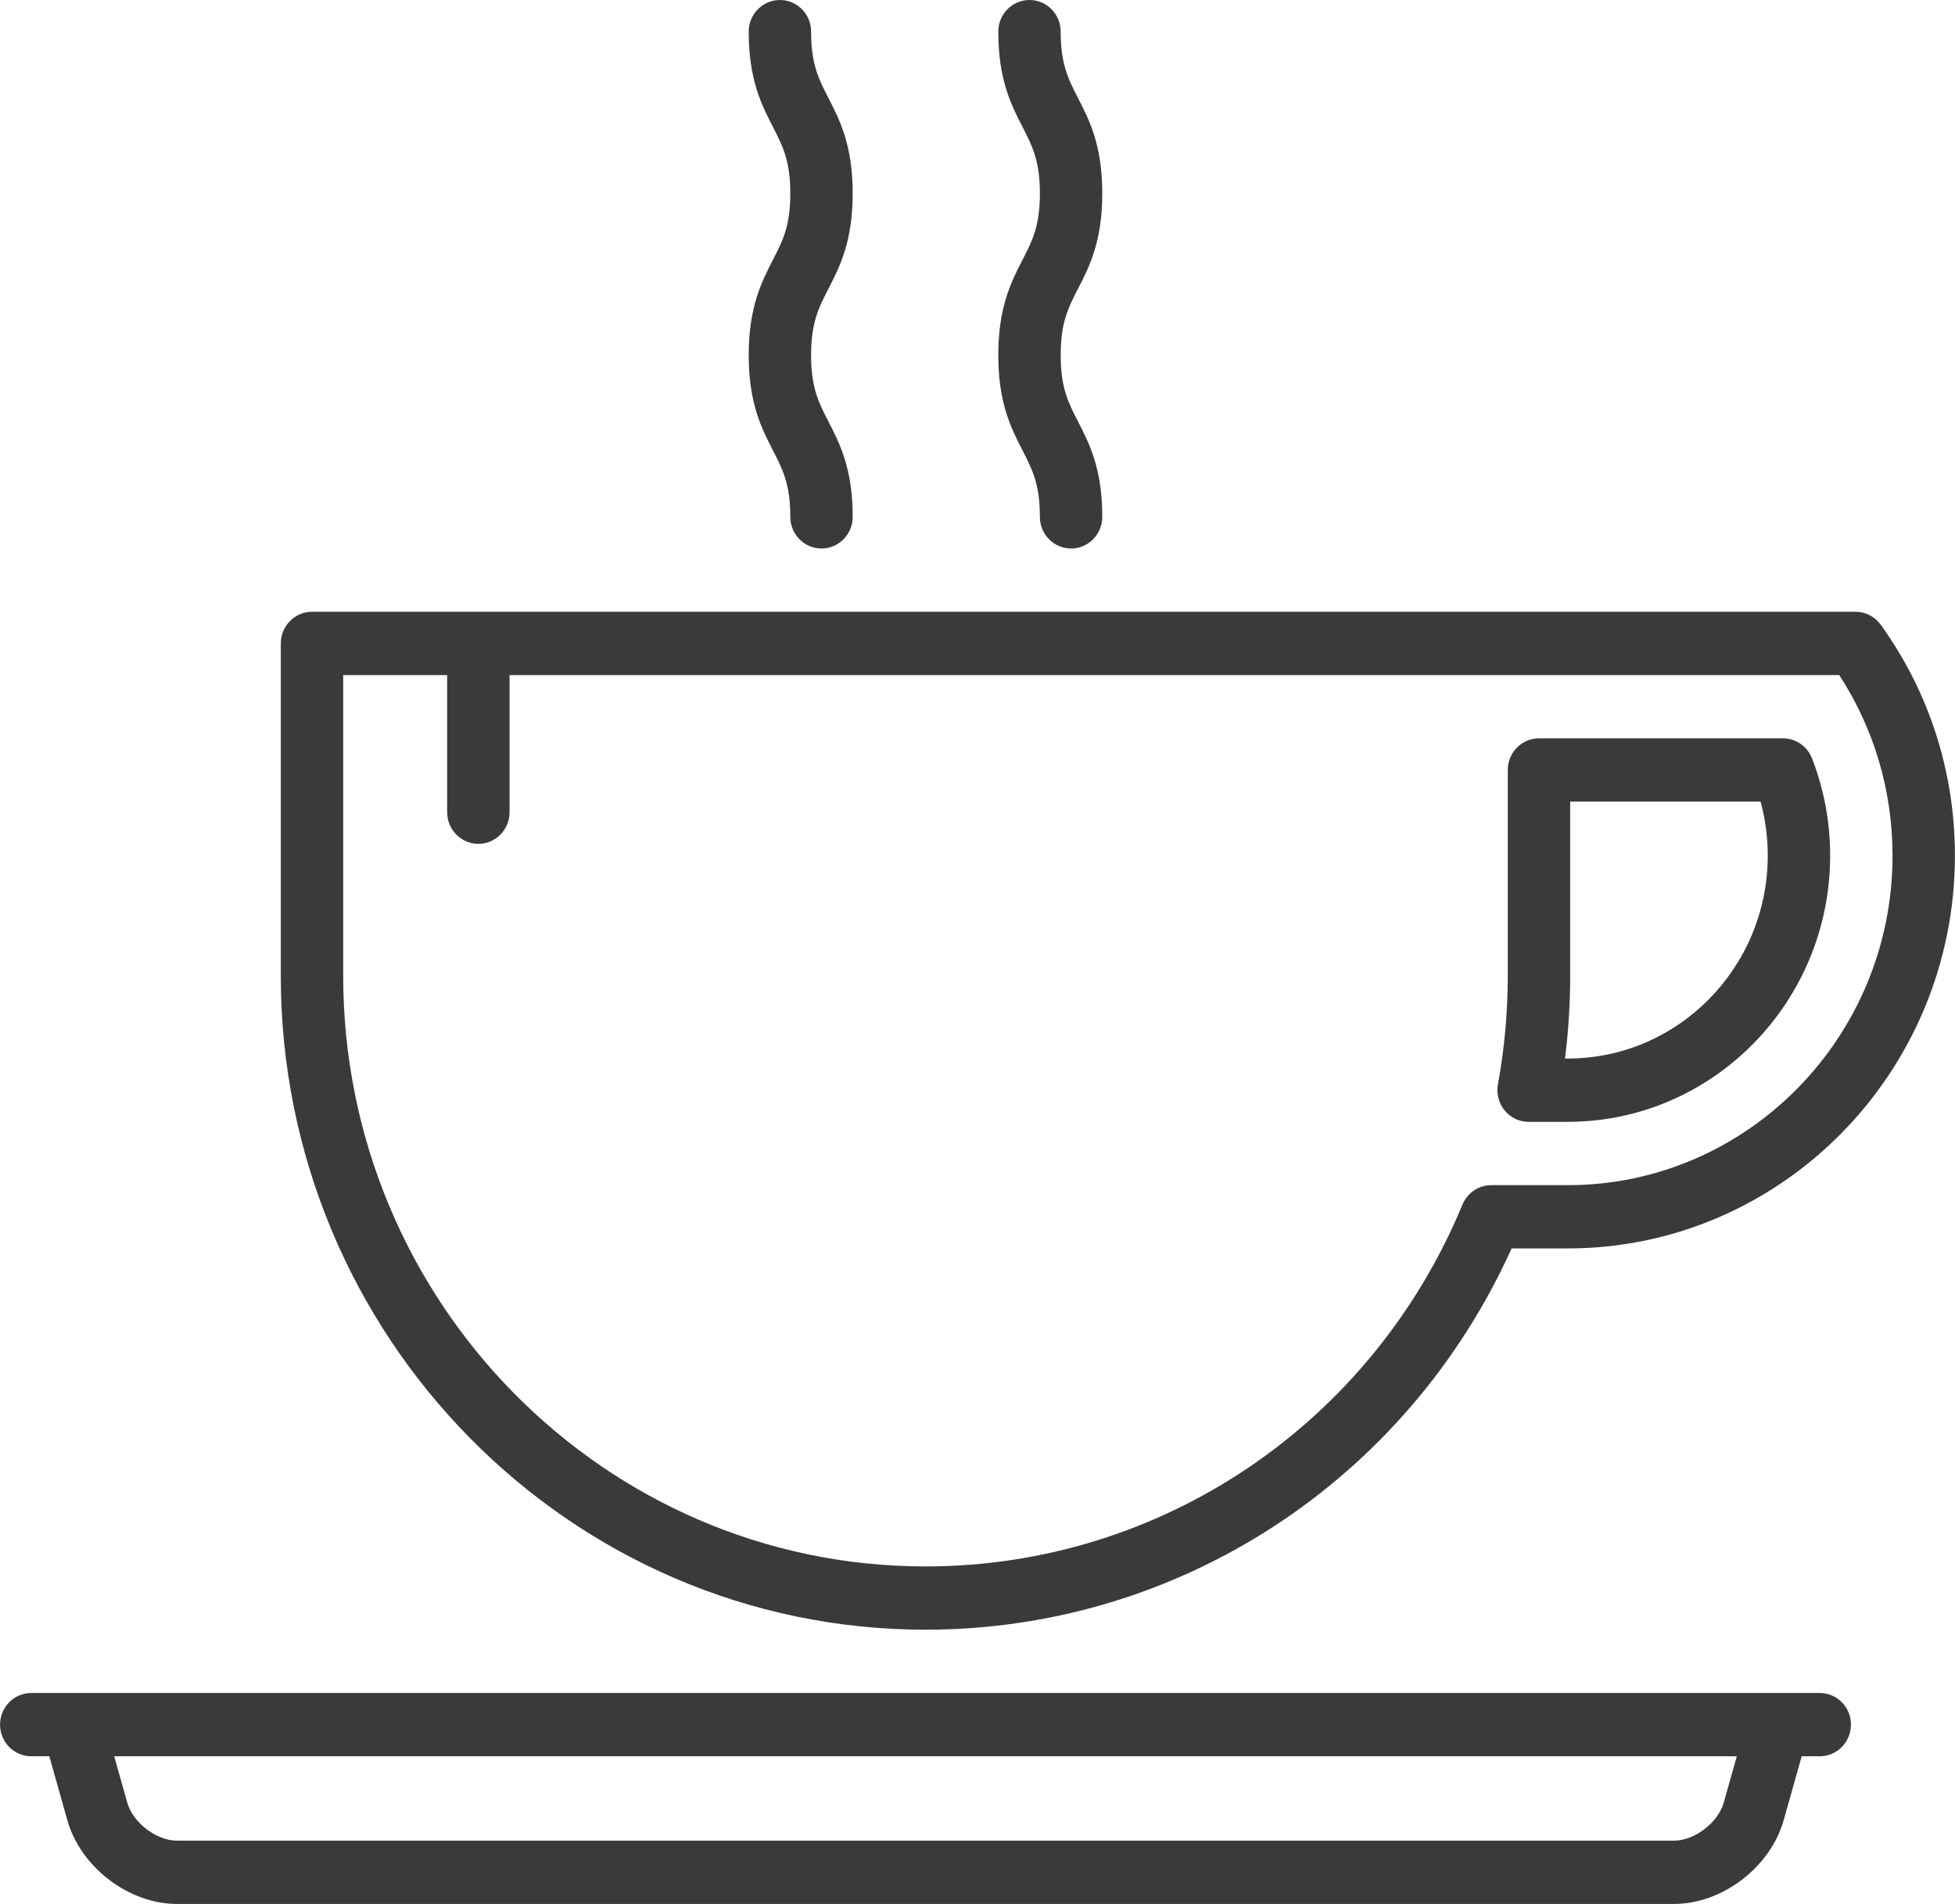
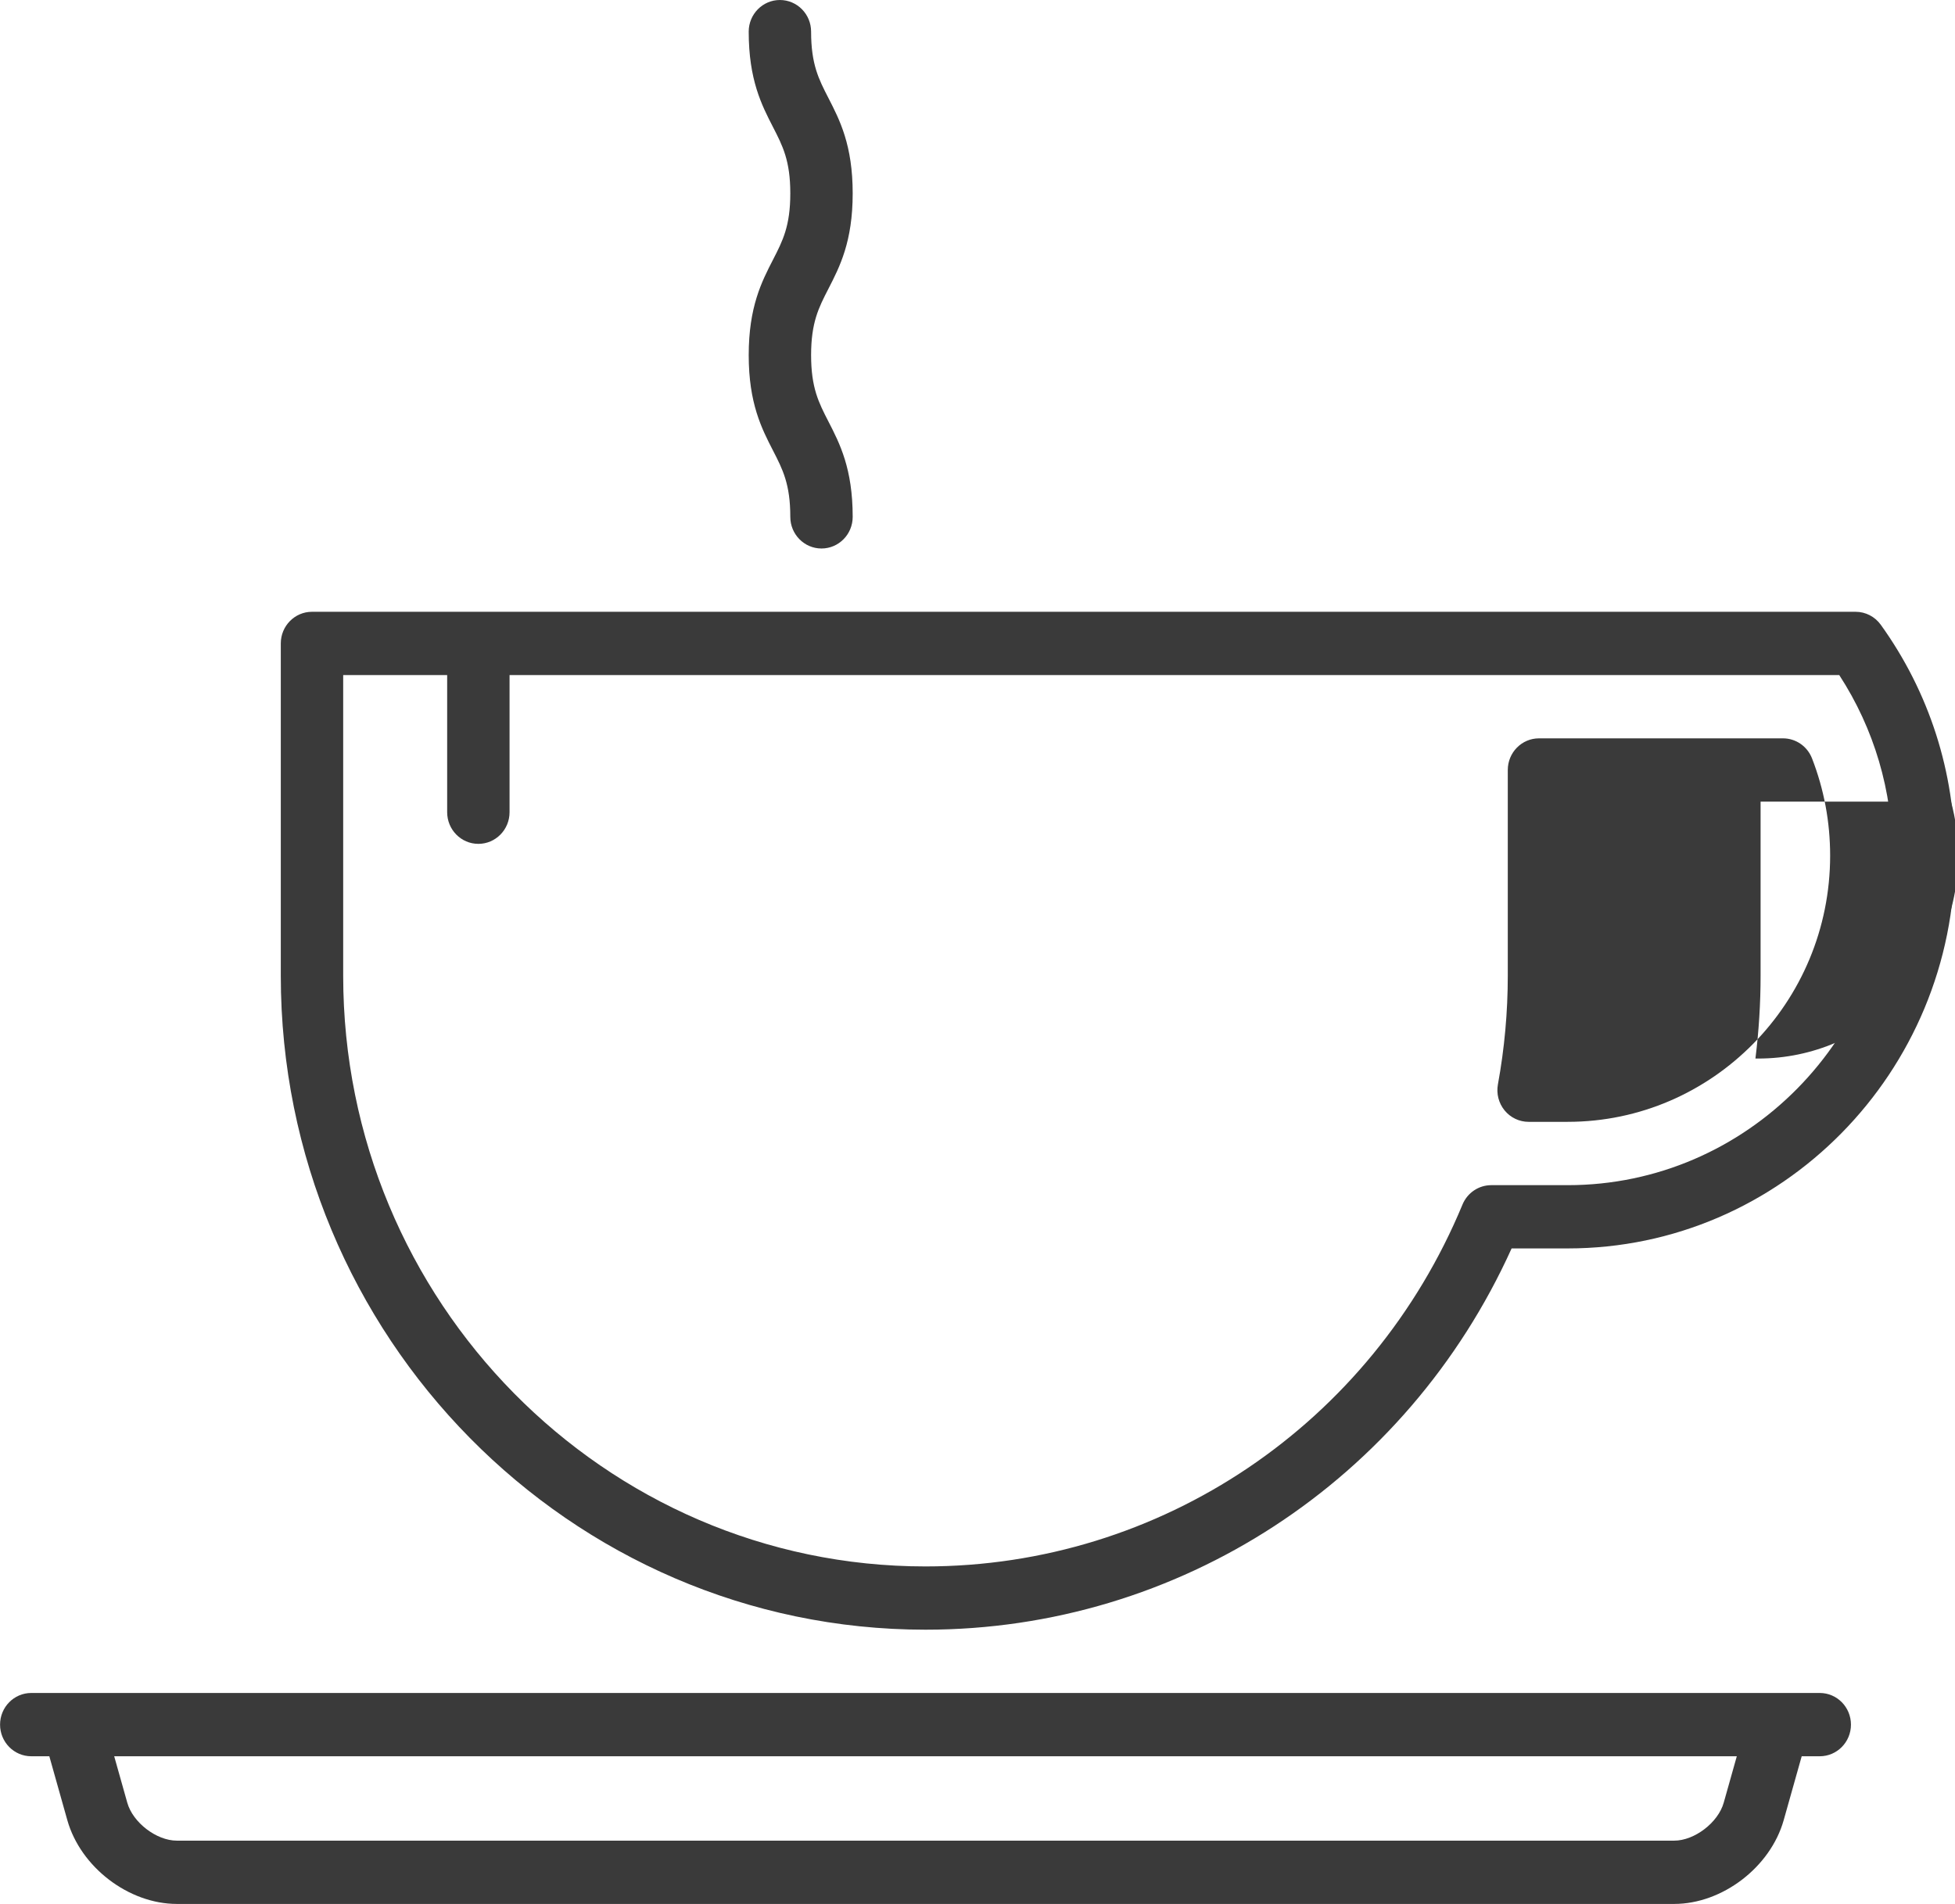
<svg xmlns="http://www.w3.org/2000/svg" width="5.457in" height="5.315in" clip-rule="evenodd" fill-rule="evenodd" image-rendering="optimizeQuality" shape-rendering="geometricPrecision" text-rendering="geometricPrecision" version="1.1" viewBox="0 0 5214.2 5078.8" xml:space="preserve">
  <defs>
    <style type="text/css">  .fil0 {fill:#3A3A3A}  </style>
  </defs>
-   <path class="fil0" d="m2939.9 1378.7c0 46.62-37.26 84.41-83.2 84.41-45.95 0-83.2-37.79-83.2-84.41 0-87.16-20.31-126.65-46.03-176.65-30.42-59.14-64.91-126.19-64.91-254.74 0-128.56 34.48-195.62 64.91-254.77 25.71-50 46.03-89.51 46.03-176.68s-20.31-126.67-46.03-176.68c-30.43-59.17-64.91-126.22-64.91-254.77 0-46.62 37.26-84.41 83.2-84.41 45.95 0 83.2 37.79 83.2 84.41 0 87.17 20.31 126.67 46.03 176.68 30.43 59.17 64.91 126.22 64.91 254.77s-34.48 195.61-64.91 254.77c-25.71 50-46.03 89.52-46.03 176.69 0 87.14 20.31 126.64 46.03 176.64 30.43 59.15 64.91 126.19 64.91 254.74z" />
  <path class="fil0" d="m2274.2 1378.7c0 46.62-37.25 84.41-83.2 84.41s-83.2-37.79-83.2-84.41c0-87.16-20.31-126.65-46.03-176.65-30.42-59.14-64.91-126.19-64.91-254.74 0-128.56 34.48-195.62 64.91-254.77 25.72-50 46.03-89.51 46.03-176.68s-20.31-126.67-46.03-176.68c-30.43-59.17-64.91-126.22-64.91-254.77 0-46.62 37.25-84.41 83.2-84.41s83.2 37.79 83.2 84.41c0 87.17 20.31 126.67 46.03 176.68 30.43 59.17 64.91 126.22 64.91 254.77s-34.48 195.61-64.91 254.77c-25.71 50-46.03 89.52-46.03 176.69 0 87.14 20.31 126.64 46.03 176.64 30.43 59.15 64.91 126.19 64.91 254.74z" />
  <path class="fil0" d="m83.21 4516h112.81 4657.6c45.95 0 83.2 37.79 83.2 84.41s-37.25 84.41-83.2 84.41h-48.18l-47.98 170.36c-35.3 125.36-163.61 223.56-292.13 223.56h-3993.8c-128.51 0-256.83-98.2-292.13-223.54l-47.98-170.38h-48.18c-45.95 0-83.21-37.79-83.21-84.41s37.26-84.41 83.21-84.41zm256.17 292.82c14.9 52.91 77.88 101.1 132.12 101.1h3993.8c54.25 0 117.22-48.2 132.12-101.1l34.93-123.99h-4327.9l34.92 123.99z" />
-   <path class="fil0" d="m4181.4 2992.5h-104.42c-24.73 0-48.18-11.17-63.99-30.46s-22.34-44.73-17.82-69.39c17.47-95.33 26.34-192.89 26.34-289.98v-548.71c0-46.62 37.25-84.41 83.2-84.41h650.86c34.17 0 64.87 21.19 77.4 53.45 32.06 82.49 48.32 169.77 48.32 259.45 0 391.52-313.97 710.05-699.9 710.05zm514.39-854.13h-507.87v464.3c0 73.74-4.63 147.72-13.77 221h7.25c294.17 0 533.48-242.8 533.48-541.23 0-49.26-6.41-97.51-19.09-144.07z" />
+   <path class="fil0" d="m4181.4 2992.5h-104.42c-24.73 0-48.18-11.17-63.99-30.46s-22.34-44.73-17.82-69.39c17.47-95.33 26.34-192.89 26.34-289.98v-548.71c0-46.62 37.25-84.41 83.2-84.41h650.86c34.17 0 64.87 21.19 77.4 53.45 32.06 82.49 48.32 169.77 48.32 259.45 0 391.52-313.97 710.05-699.9 710.05zm514.39-854.13v464.3c0 73.74-4.63 147.72-13.77 221h7.25c294.17 0 533.48-242.8 533.48-541.23 0-49.26-6.41-97.51-19.09-144.07z" />
  <path class="fil0" d="m4181.4 3330.2h-149.7c-280.16 619.71-887.78 1017-1563.3 1017-948.16 0-1719.6-782.58-1719.6-1744.5v-886.35c0-46.62 37.26-84.41 83.2-84.41h4117.2c26.59 0 51.57 12.9 67.24 34.7 129.32 180.01 197.67 392.96 197.67 615.83 0 577.69-463.27 1047.7-1032.7 1047.7zm724.27-1529.4h-3546.7v365.78c0 46.62-37.26 84.41-83.2 84.41-45.95 0-83.2-37.79-83.2-84.41v-365.78h-277.34v801.95c0 868.82 696.74 1575.7 1553.2 1575.7 627 0 1189.2-378.91 1432.3-965.34 12.98-31.32 43.21-51.68 76.7-51.68h204.01c477.68 0 866.3-394.27 866.3-878.87 0-172.77-48.98-338.43-142.04-481.71z" />
</svg>